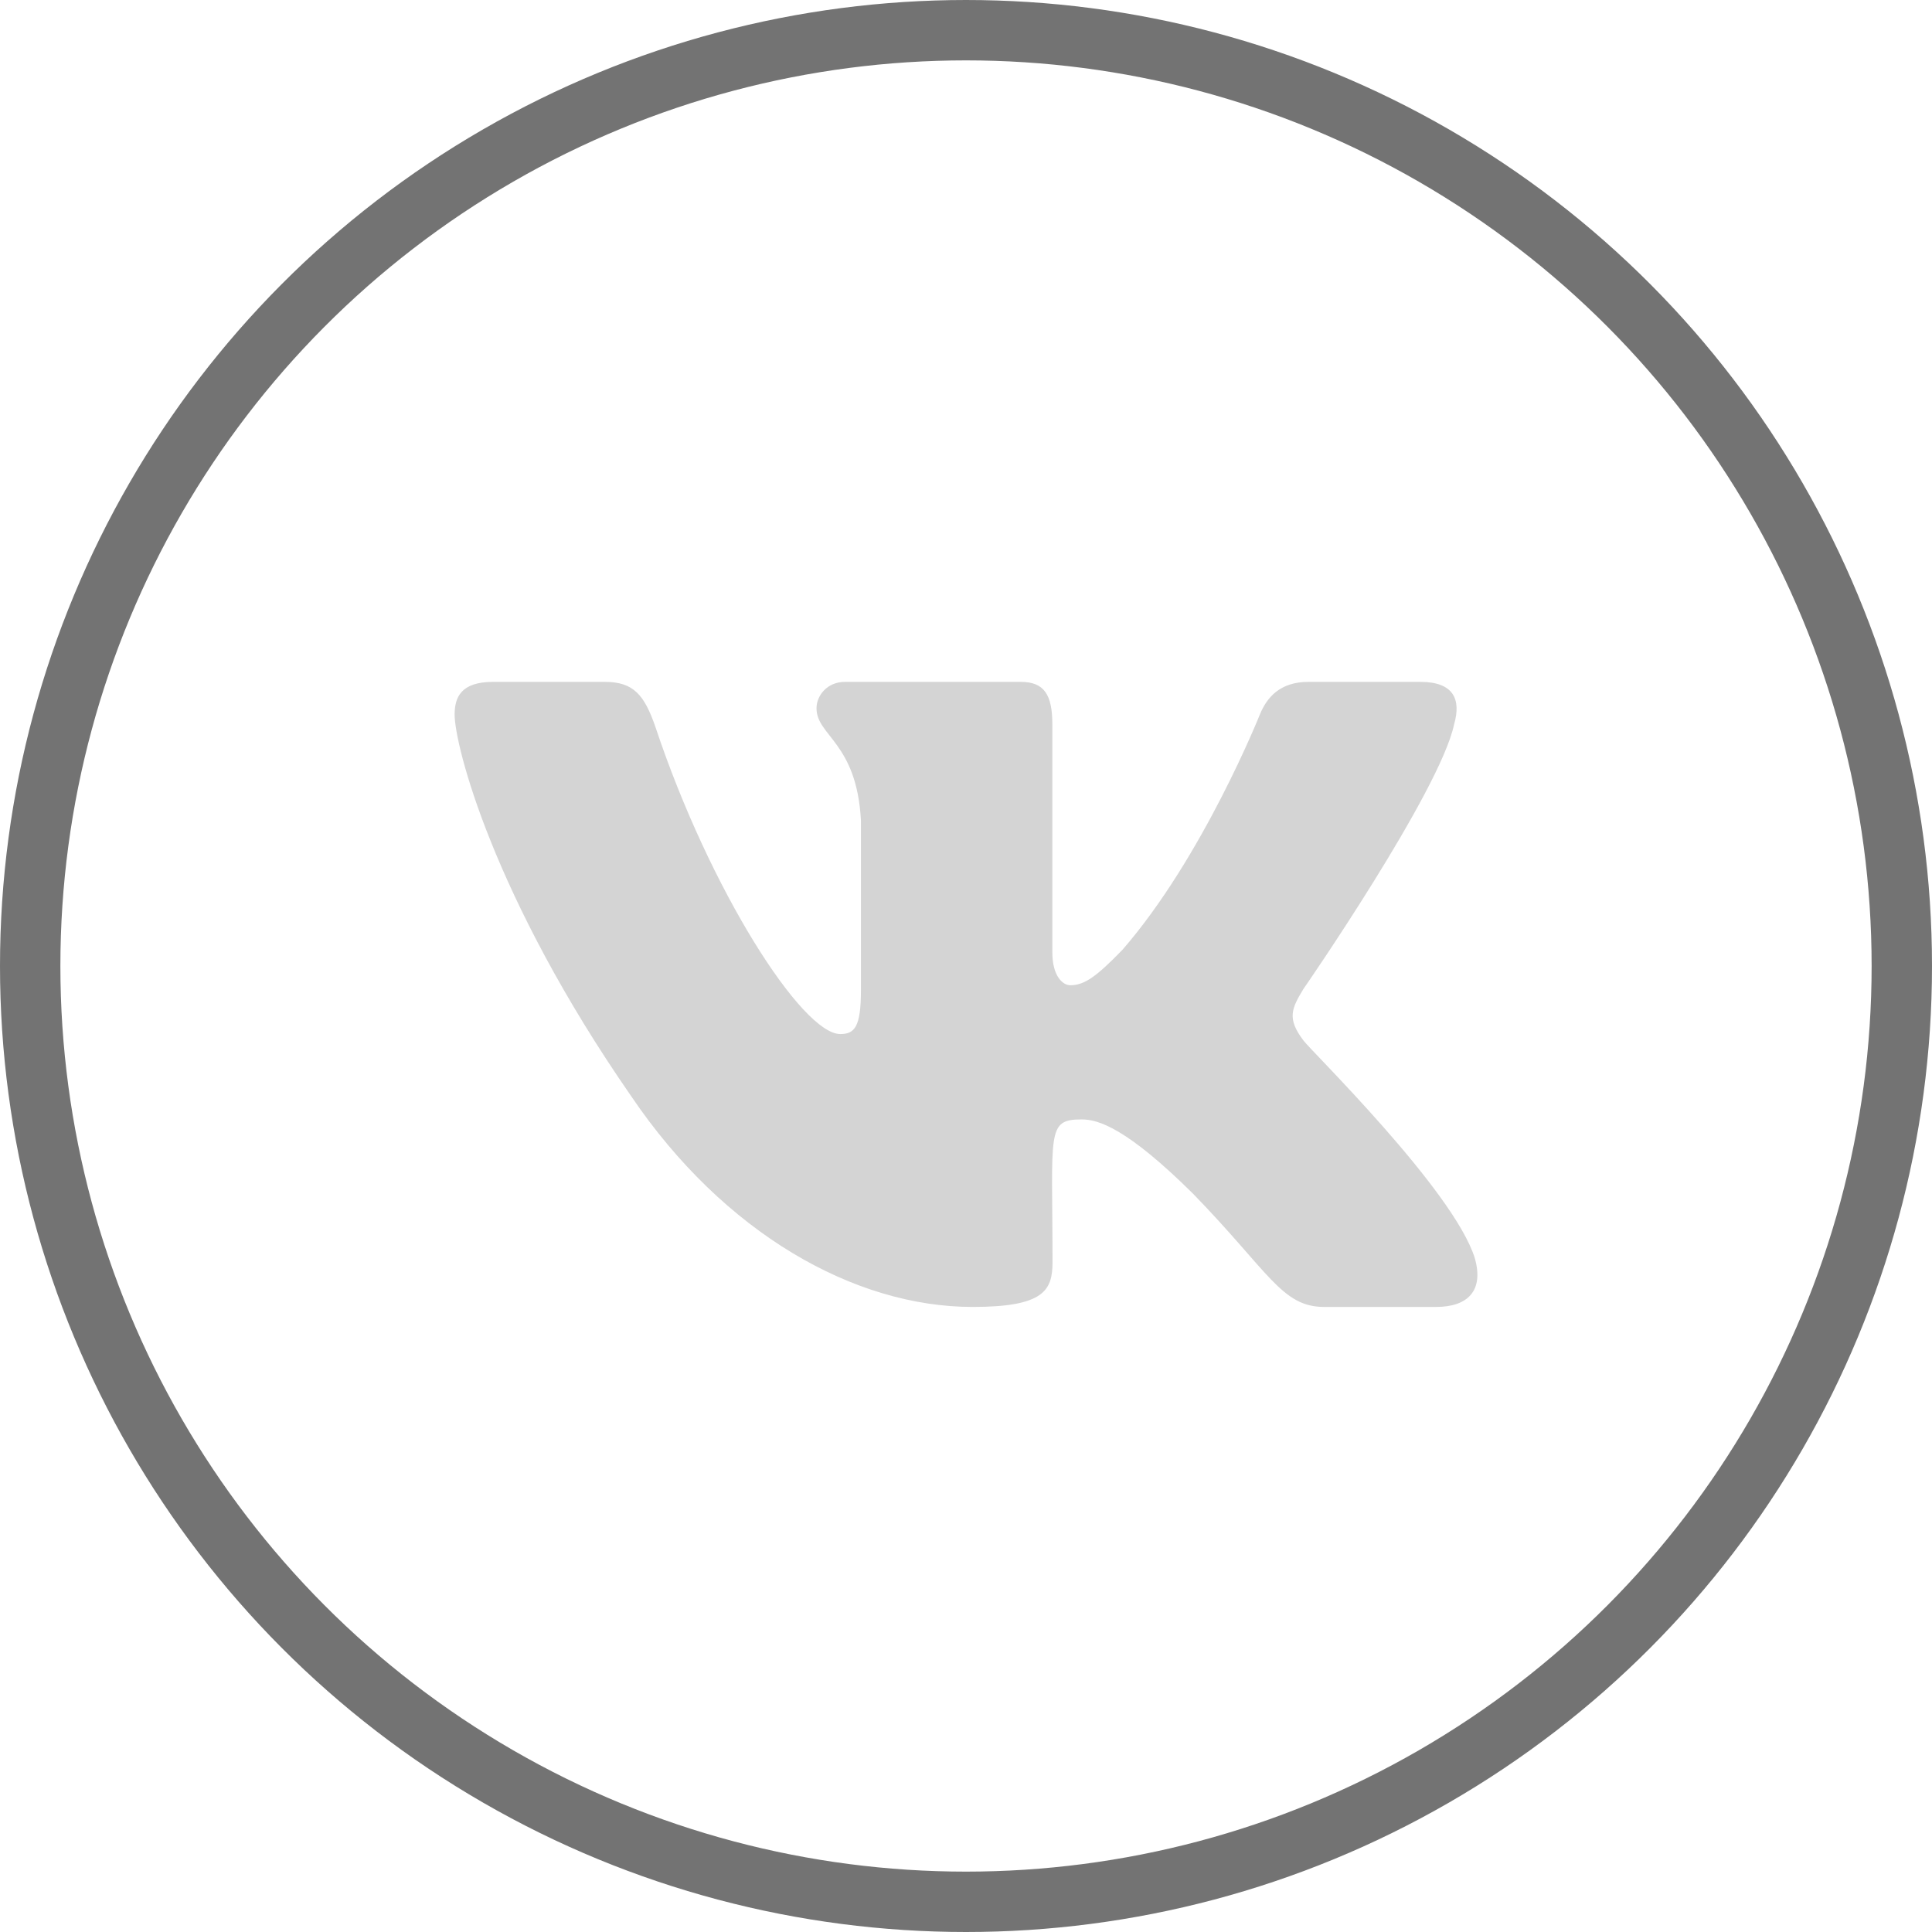
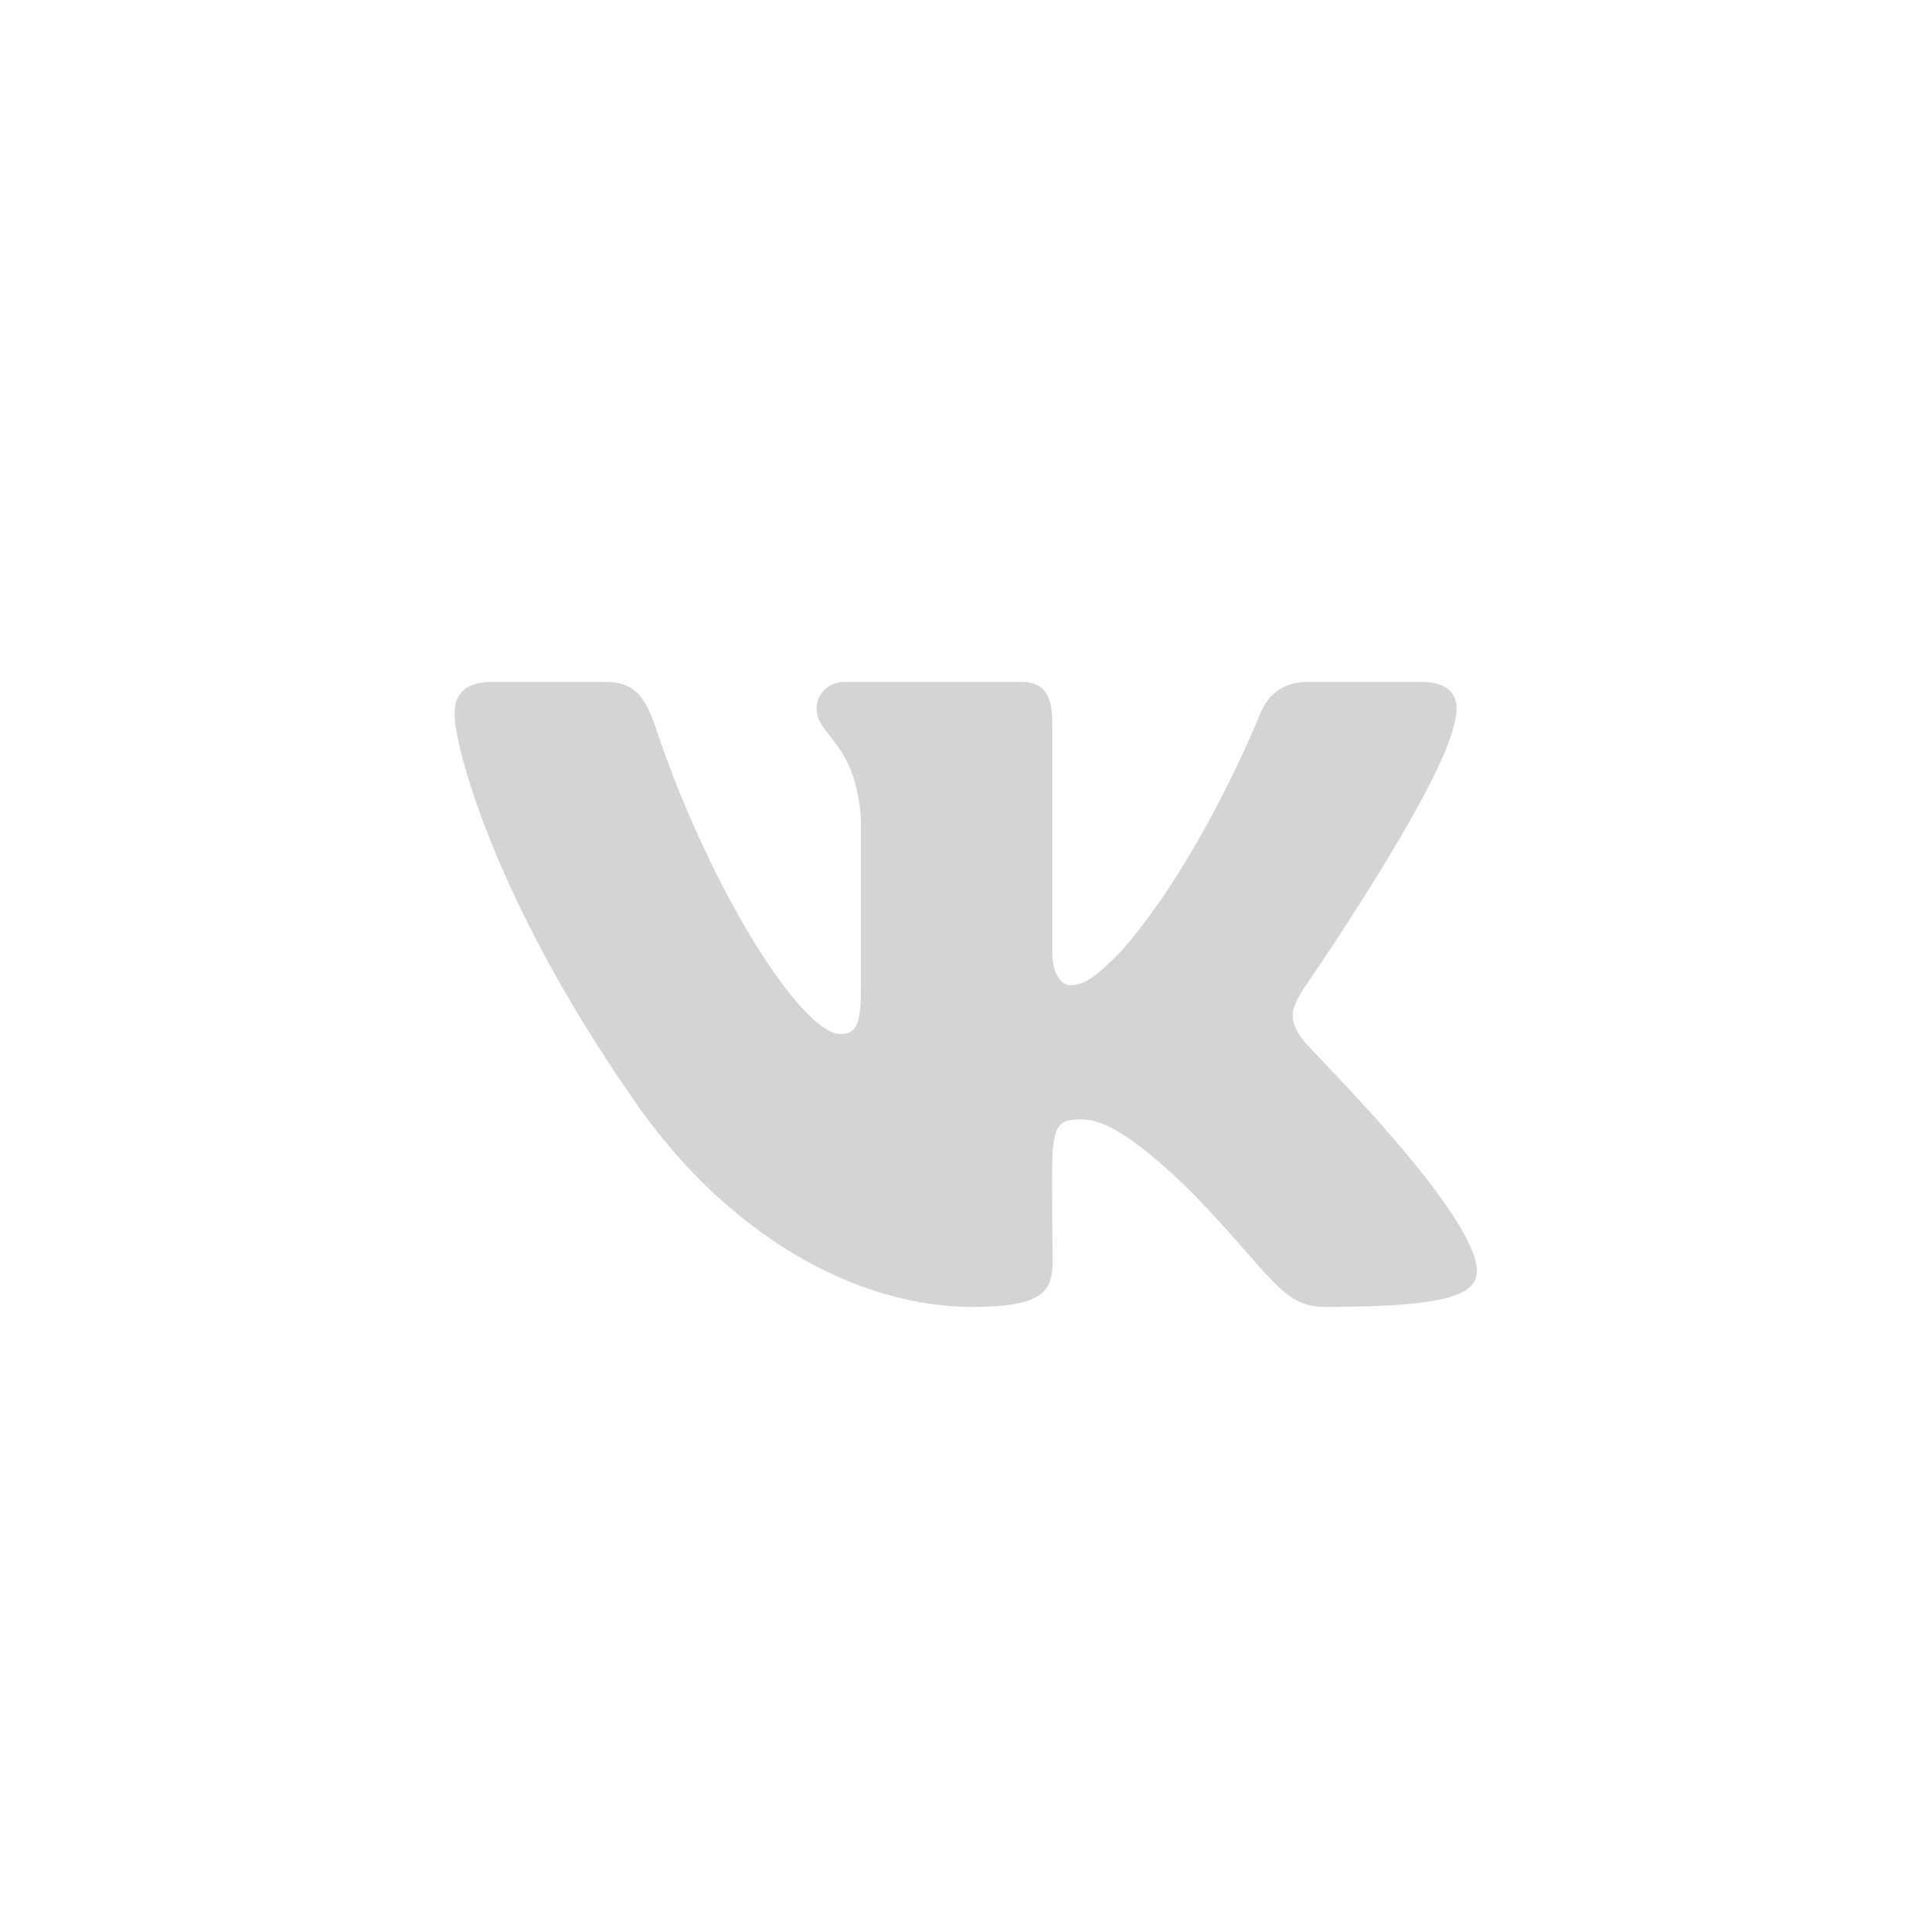
<svg xmlns="http://www.w3.org/2000/svg" width="32" height="32" viewBox="0 0 32 32" fill="none">
-   <path d="M24.085 11.996C24.201 11.592 24.085 11.294 23.525 11.294H21.672C21.201 11.294 20.984 11.55 20.867 11.835C20.867 11.835 19.924 14.2 18.59 15.733C18.16 16.176 17.961 16.319 17.726 16.319C17.609 16.319 17.43 16.176 17.43 15.772V11.996C17.43 11.511 17.298 11.294 16.908 11.294H13.996C13.7 11.294 13.524 11.521 13.524 11.731C13.524 12.19 14.191 12.297 14.26 13.591V16.399C14.26 17.014 14.153 17.127 13.917 17.127C13.288 17.127 11.759 14.753 10.854 12.035C10.671 11.508 10.492 11.294 10.017 11.294H8.165C7.636 11.294 7.53 11.55 7.53 11.835C7.53 12.339 8.159 14.847 10.457 18.16C11.989 20.421 14.146 21.647 16.109 21.647C17.288 21.647 17.433 21.375 17.433 20.906C17.433 18.745 17.326 18.541 17.917 18.541C18.191 18.541 18.663 18.684 19.763 19.774C21.021 21.068 21.229 21.647 21.933 21.647H23.786C24.314 21.647 24.581 21.375 24.427 20.838C24.075 19.709 21.694 17.386 21.587 17.231C21.314 16.869 21.392 16.707 21.587 16.383C21.591 16.38 23.852 13.106 24.085 11.996Z" fill="#D4D4D4" />
-   <circle cx="16" cy="16" r="15.5" stroke="#737373" />
+   <path d="M24.085 11.996C24.201 11.592 24.085 11.294 23.525 11.294H21.672C21.201 11.294 20.984 11.55 20.867 11.835C20.867 11.835 19.924 14.2 18.59 15.733C18.16 16.176 17.961 16.319 17.726 16.319C17.609 16.319 17.43 16.176 17.43 15.772V11.996C17.43 11.511 17.298 11.294 16.908 11.294H13.996C13.7 11.294 13.524 11.521 13.524 11.731C13.524 12.19 14.191 12.297 14.26 13.591V16.399C14.26 17.014 14.153 17.127 13.917 17.127C13.288 17.127 11.759 14.753 10.854 12.035C10.671 11.508 10.492 11.294 10.017 11.294H8.165C7.636 11.294 7.53 11.55 7.53 11.835C7.53 12.339 8.159 14.847 10.457 18.16C11.989 20.421 14.146 21.647 16.109 21.647C17.288 21.647 17.433 21.375 17.433 20.906C17.433 18.745 17.326 18.541 17.917 18.541C18.191 18.541 18.663 18.684 19.763 19.774C21.021 21.068 21.229 21.647 21.933 21.647C24.314 21.647 24.581 21.375 24.427 20.838C24.075 19.709 21.694 17.386 21.587 17.231C21.314 16.869 21.392 16.707 21.587 16.383C21.591 16.38 23.852 13.106 24.085 11.996Z" fill="#D4D4D4" />
</svg>